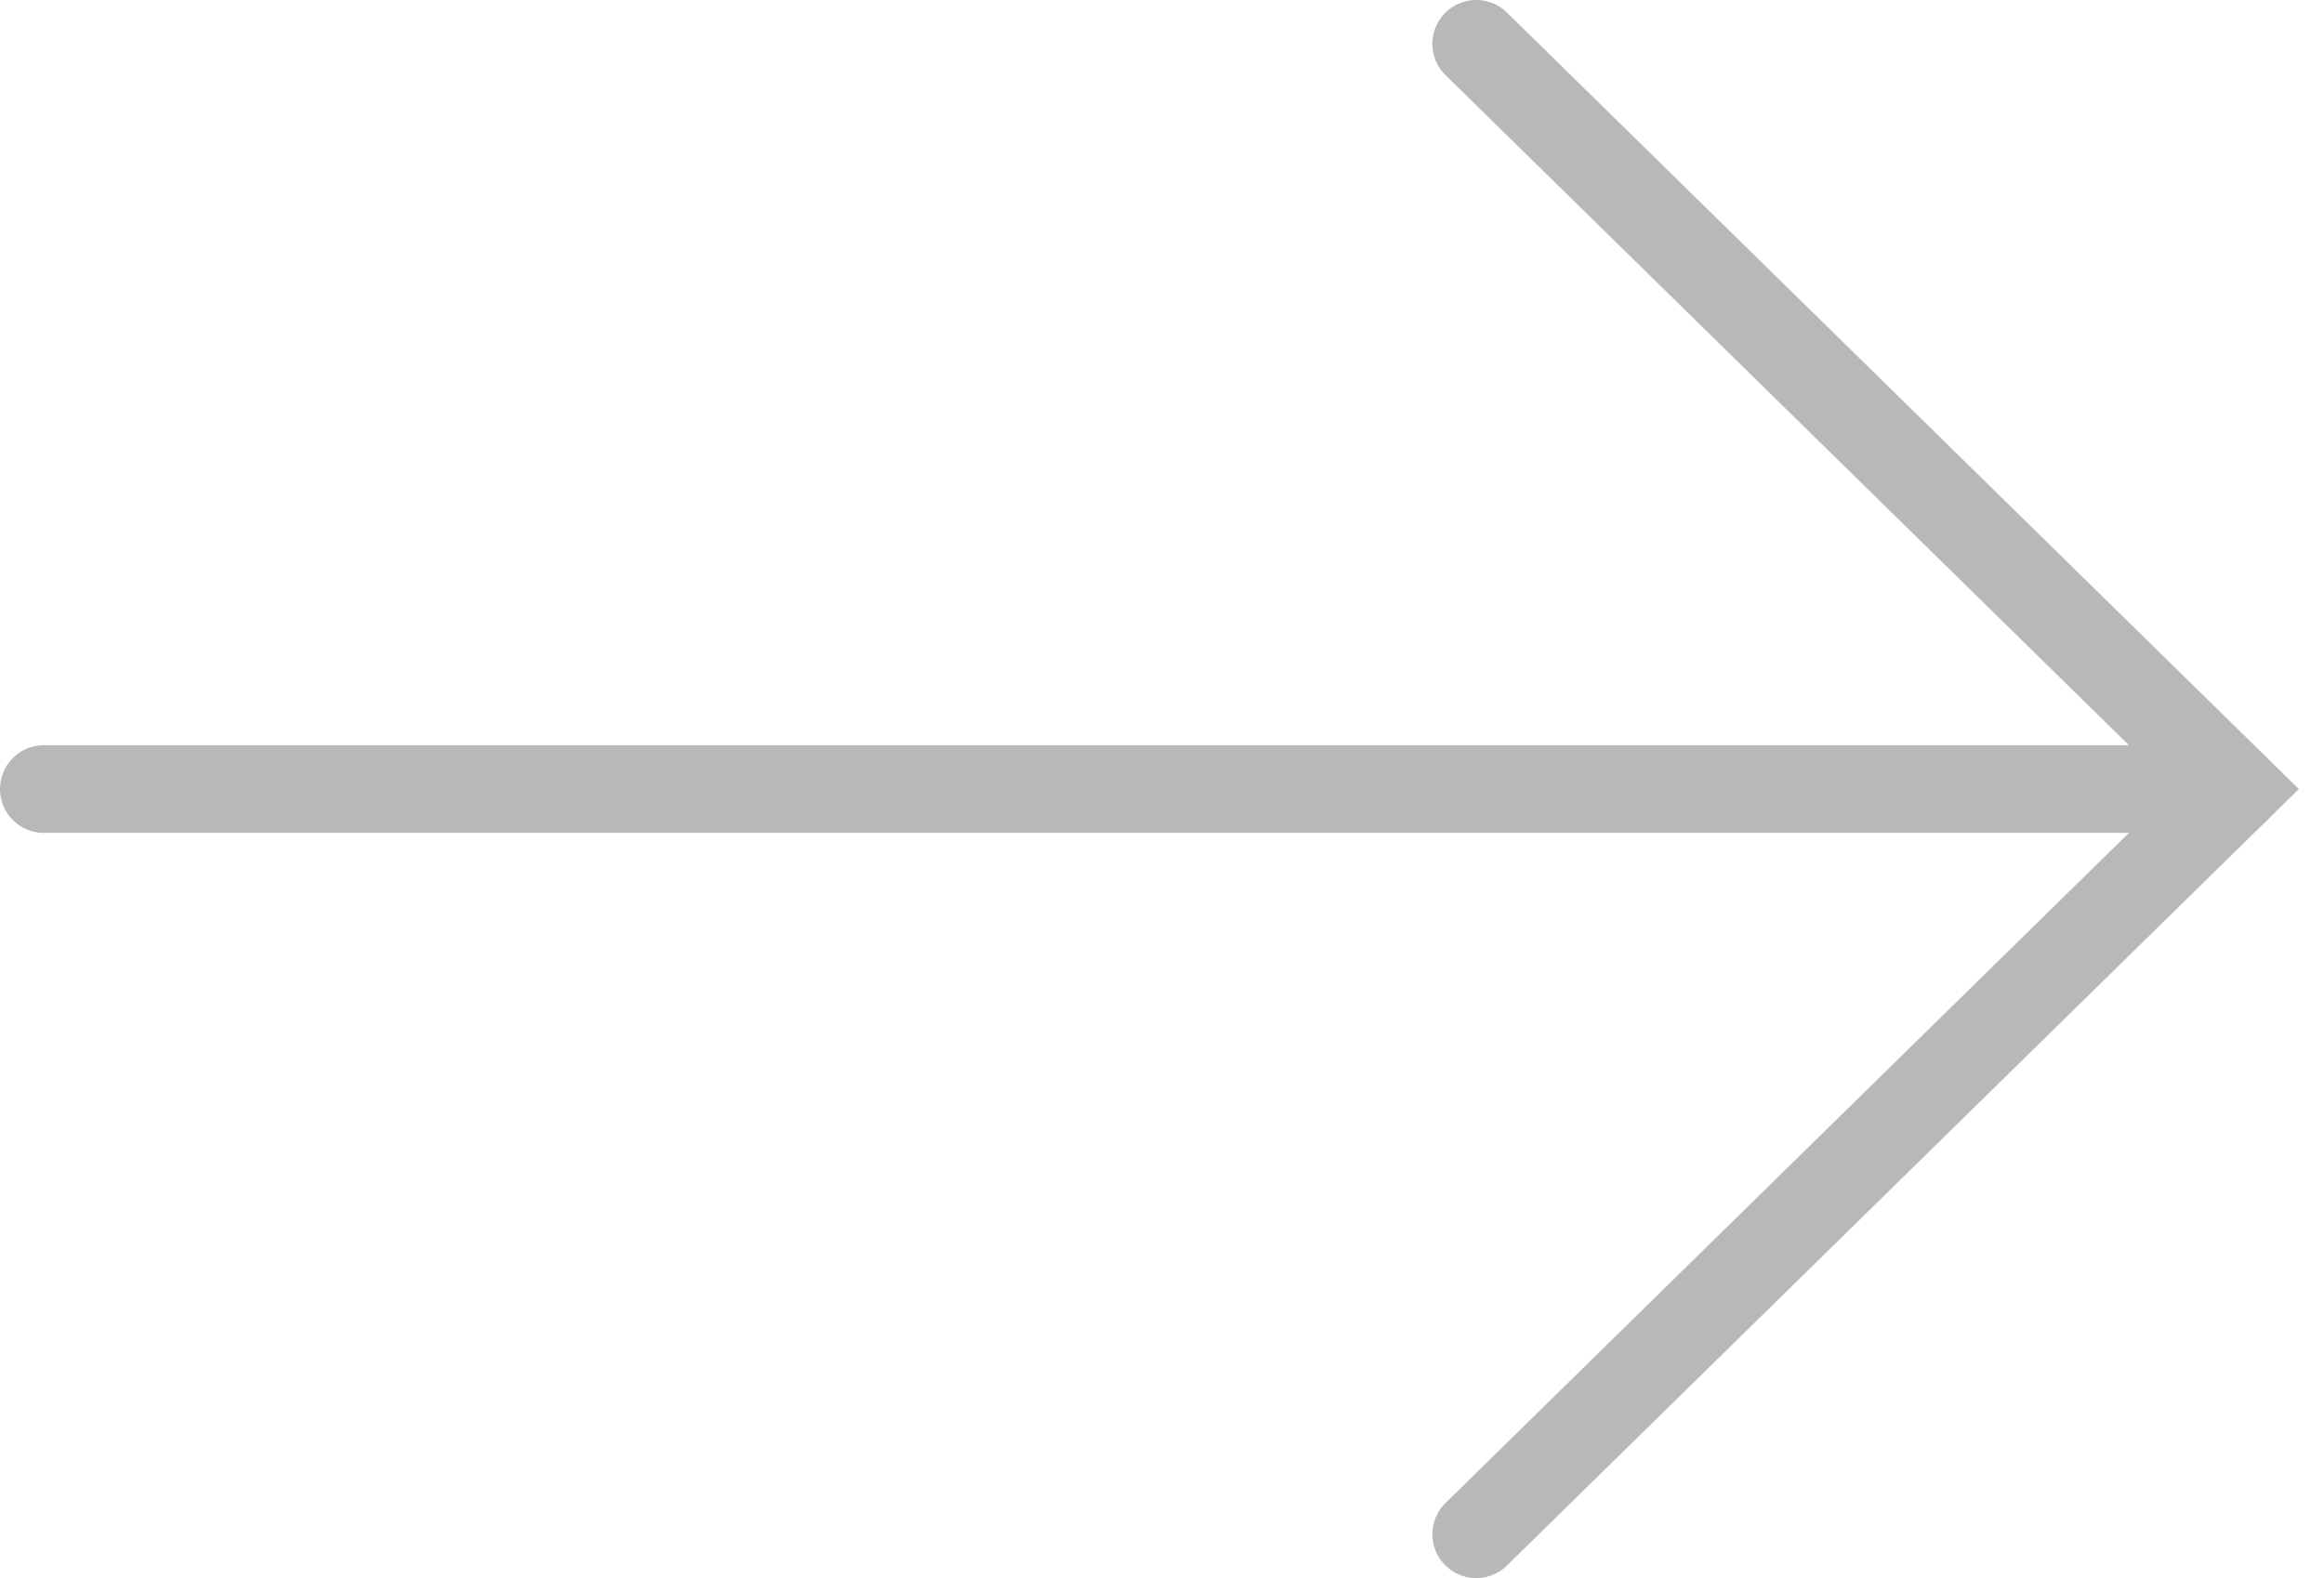
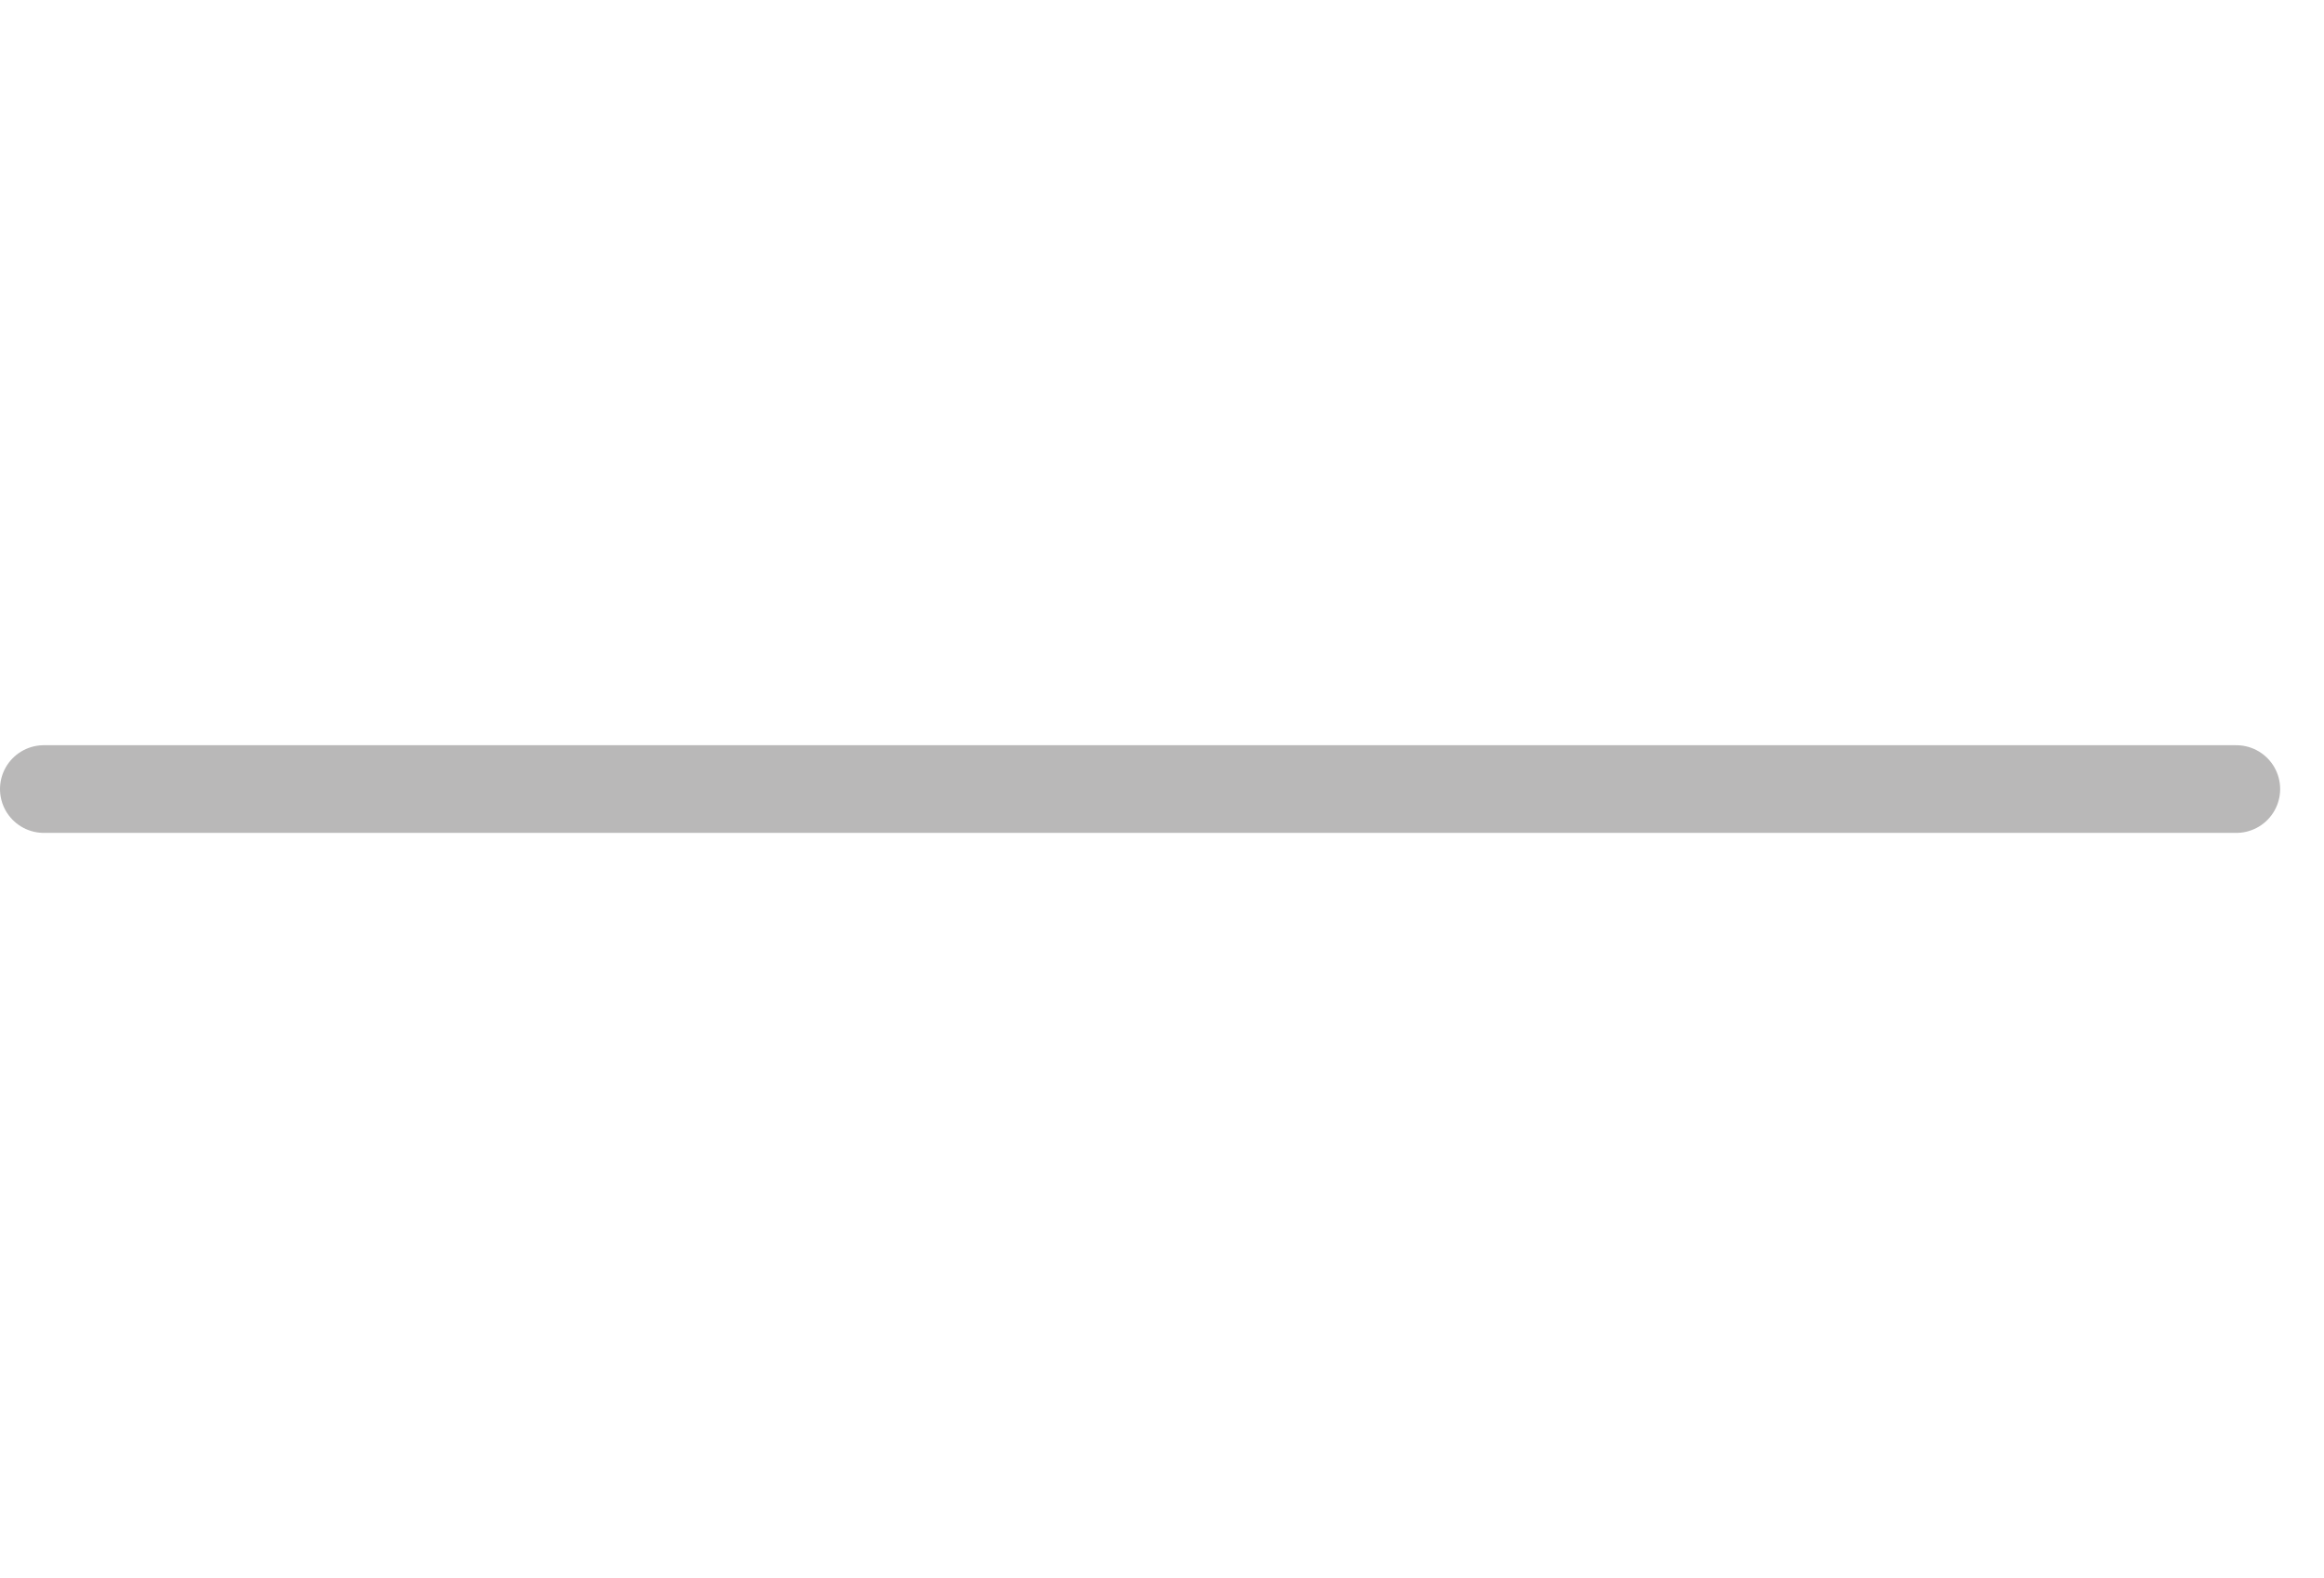
<svg xmlns="http://www.w3.org/2000/svg" fill="none" height="36" viewBox="0 0 53 36" width="53">
  <g stroke="#b9b8b8" stroke-linecap="round" stroke-width="2">
-     <path d="m33.666 1 17.333 17-17.333 17" />
    <path d="m51 18h-50" />
  </g>
</svg>